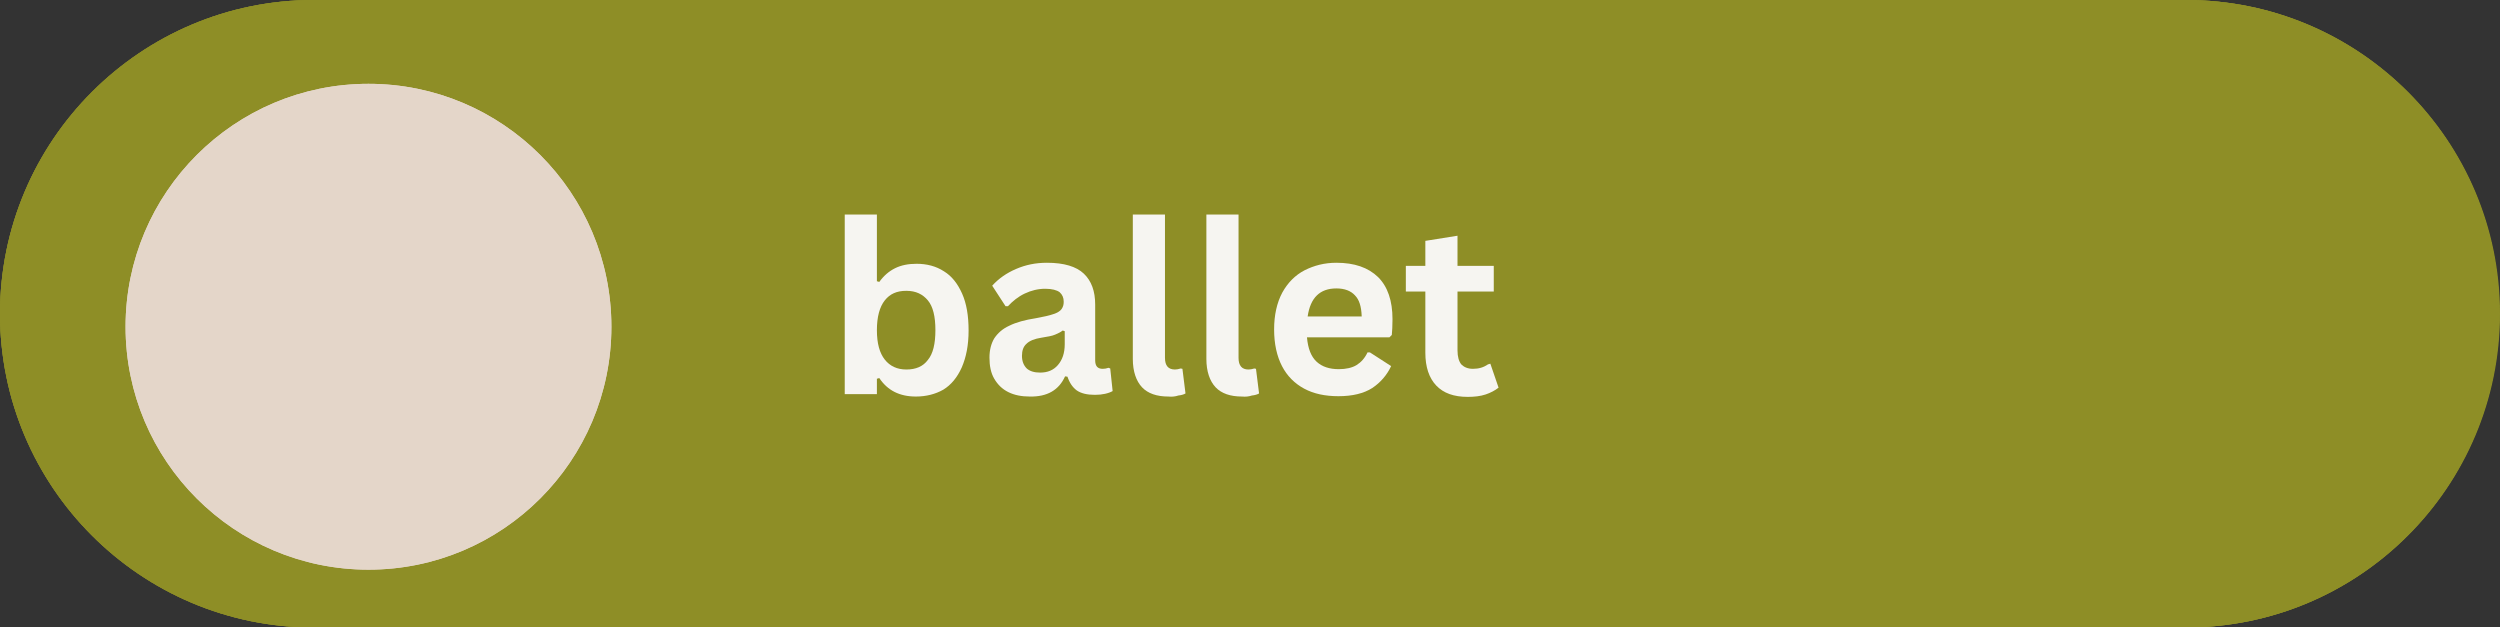
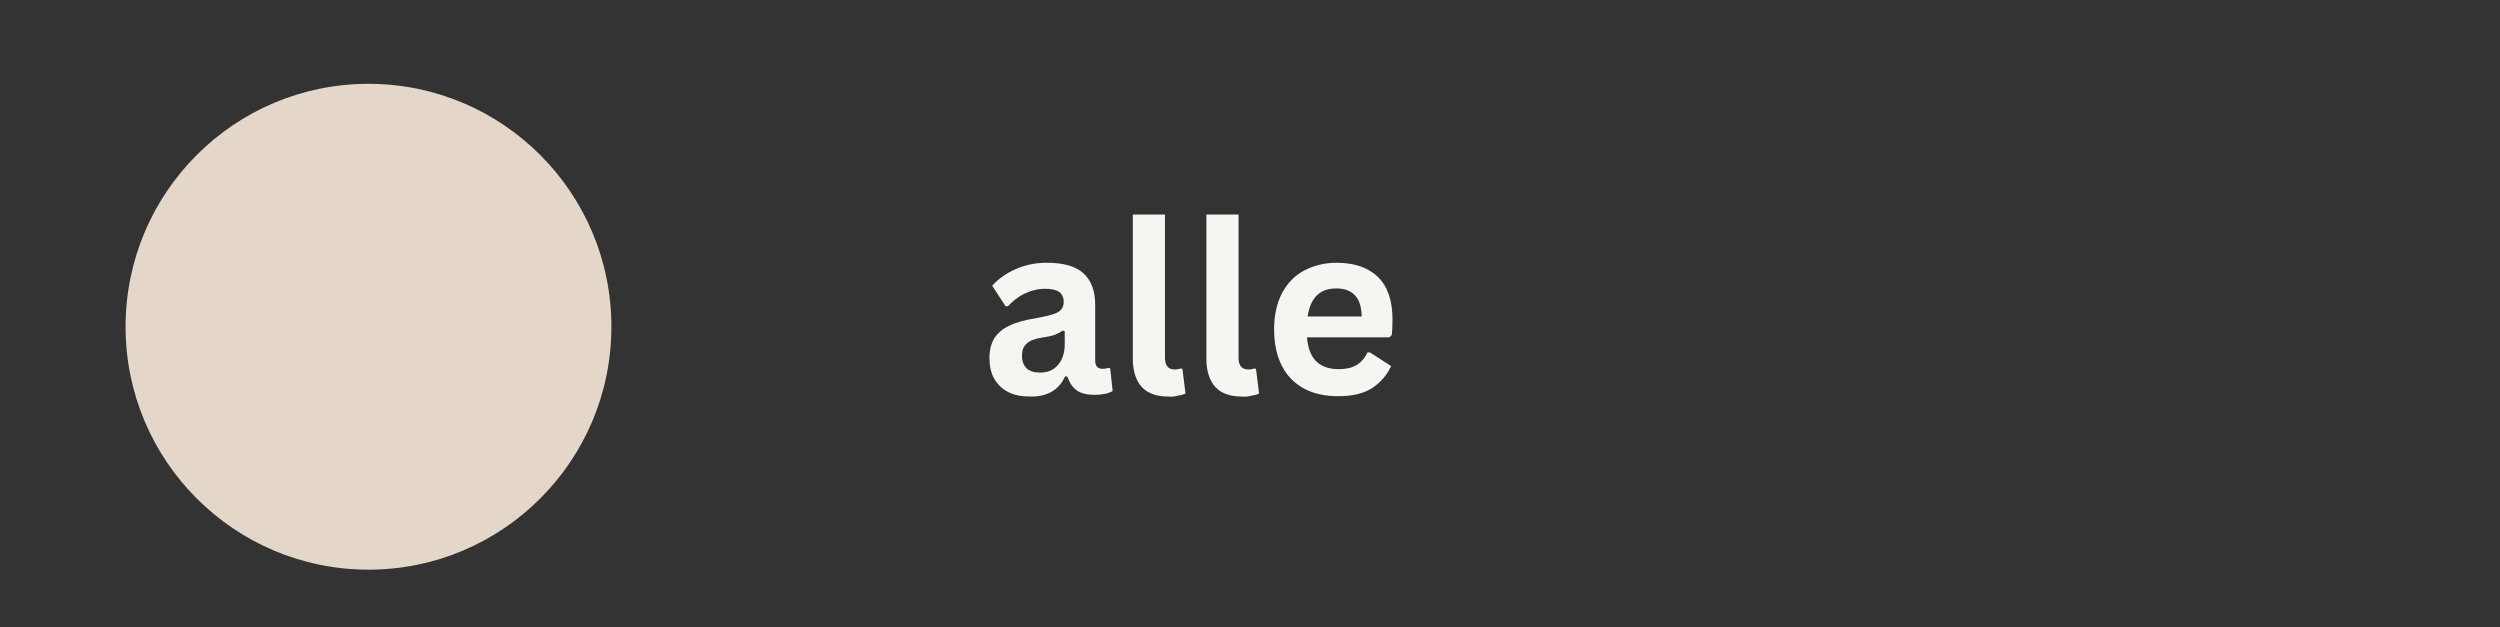
<svg xmlns="http://www.w3.org/2000/svg" xmlns:xlink="http://www.w3.org/1999/xlink" version="1.1" id="Layer_1" x="0px" y="0px" viewBox="0 0 730.7 183.4" style="enable-background:new 0 0 730.7 183.4;" xml:space="preserve">
  <rect x="0" y="0" width="730.7" height="183.4" fill="#333333" stroke="none" />
  <style type="text/css">
	.st0{clip-path:url(#SVGID_00000070093292055678074560000005581425958216423050_);}
	.st1{clip-path:url(#SVGID_00000088091549330887331600000006877959997978906795_);fill:#8E8E26;}
	.st2{fill:#F6F5F1;}
	.st3{clip-path:url(#SVGID_00000118396183477183964190000003657110065975029891_);}
	.st4{fill:#E4D6C9;}
</style>
  <g>
    <defs>
-       <path id="SVGID_1_" d="M91.7,0H639c50.6,0,91.7,41.1,91.7,91.7v0c0,50.6-41.1,91.7-91.7,91.7H91.7C41.1,183.4,0,142.3,0,91.7v0    C0,41.1,41.1,0,91.7,0z" />
-     </defs>
+       </defs>
    <use xlink:href="#SVGID_1_" style="overflow:visible;fill:#8E8E26;" />
    <clipPath id="SVGID_00000140707466637859628270000008294967965170832010_">
      <use xlink:href="#SVGID_1_" style="overflow:visible;" />
    </clipPath>
    <g style="clip-path:url(#SVGID_00000140707466637859628270000008294967965170832010_);">
      <defs>
        <path id="SVGID_00000018227935455511762210000000995424258580456637_" d="M91.7,0h547.1c50.7,0,91.7,41,91.7,91.7     s-41,91.7-91.7,91.7H91.7c-50.6,0-91.7-41-91.7-91.7C0,41.1,41,0,91.7,0z" />
      </defs>
      <use xlink:href="#SVGID_00000018227935455511762210000000995424258580456637_" style="overflow:visible;fill:#8E8E26;" />
      <clipPath id="SVGID_00000142864877226802588390000001077488442999641489_">
        <use xlink:href="#SVGID_00000018227935455511762210000000995424258580456637_" style="overflow:visible;" />
      </clipPath>
-       <path style="clip-path:url(#SVGID_00000142864877226802588390000001077488442999641489_);fill:#8E8E26;" d="M0,0h730.7v183.4H0V0z    " />
    </g>
  </g>
-   <path class="st2" d="M267.7,115.9c-4.8,0-8.3-1.8-10.7-5.4l-0.7,0.2v4.5h-9.4V62.7h9.4v19.5l0.7,0.2c1.3-1.8,2.8-3.1,4.6-4  c1.8-0.9,3.9-1.3,6.3-1.3c3,0,5.7,0.7,8,2.2c2.3,1.4,4,3.6,5.3,6.5c1.3,2.9,1.9,6.5,1.9,10.8s-0.7,7.8-2,10.8  c-1.3,2.9-3.1,5.1-5.4,6.5C273.4,115.2,270.7,115.9,267.7,115.9L267.7,115.9z M264.9,108c2.8,0,4.9-0.9,6.3-2.8  c1.5-1.8,2.2-4.7,2.2-8.7s-0.7-6.9-2.2-8.7c-1.5-1.8-3.5-2.8-6.3-2.8s-4.8,0.9-6.3,2.8c-1.5,1.9-2.3,4.8-2.3,8.7s0.8,6.7,2.3,8.6  C260.1,107,262.2,108,264.9,108z" />
  <path class="st2" d="M301,115.9c-2.4,0-4.5-0.4-6.3-1.3c-1.8-0.9-3.1-2.2-4.1-3.9c-1-1.7-1.4-3.8-1.4-6.2c0-2.2,0.5-4.1,1.4-5.6  c1-1.5,2.4-2.8,4.4-3.7c2-1,4.6-1.7,7.8-2.2c2.2-0.4,4-0.8,5.1-1.2c1.2-0.4,2-0.9,2.4-1.5s0.6-1.2,0.6-2.1c0-1.2-0.4-2.1-1.2-2.8  c-0.8-0.6-2.2-1-4.2-1c-2.1,0-4.1,0.5-6,1.4c-1.9,0.9-3.5,2.2-4.9,3.7h-0.7l-3.9-6c1.9-2.1,4.2-3.7,7-4.9c2.8-1.2,5.7-1.8,9-1.8  c5,0,8.6,1.1,10.8,3.2c2.2,2.1,3.3,5.1,3.3,9v16.3c0,1.7,0.7,2.5,2.2,2.5c0.6,0,1.1-0.1,1.7-0.3l0.5,0.2l0.7,6.6  c-0.5,0.3-1.3,0.6-2.2,0.8c-0.9,0.2-1.9,0.3-3,0.3c-2.2,0-4-0.4-5.3-1.3c-1.2-0.9-2.1-2.2-2.7-4l-0.7-0.1  C309.5,114,306.1,116,301,115.9L301,115.9z M304,108.9c2.2,0,3.9-0.7,5.2-2.2c1.3-1.5,2-3.5,2-6.1v-3.8l-0.6-0.2  c-0.6,0.5-1.3,0.8-2.2,1.2s-2.2,0.6-4,0.9c-2,0.3-3.5,0.9-4.4,1.8c-0.9,0.8-1.3,2-1.3,3.5c0,1.6,0.5,2.8,1.4,3.7  C301,108.5,302.3,108.9,304,108.9L304,108.9z" />
  <path class="st2" d="M341.5,115.9c-3.4,0-6-0.9-7.7-2.7s-2.7-4.6-2.7-8.3V62.7h9.4v41.9c0,2.3,1,3.4,2.9,3.4c0.5,0,1.1-0.1,1.7-0.3  l0.5,0.1l0.9,7.2c-0.5,0.3-1.2,0.5-2.1,0.6C343.5,115.9,342.6,116,341.5,115.9L341.5,115.9z" />
  <path class="st2" d="M363,115.9c-3.4,0-6-0.9-7.7-2.7s-2.7-4.6-2.7-8.3V62.7h9.4v41.9c0,2.3,1,3.4,2.9,3.4c0.5,0,1.1-0.1,1.7-0.3  l0.5,0.1l0.9,7.2c-0.5,0.3-1.2,0.5-2.1,0.6C365,115.9,364.1,116,363,115.9L363,115.9z" />
  <path class="st2" d="M406.1,98.6H382c0.3,3.3,1.2,5.6,2.8,7.1c1.6,1.5,3.8,2.2,6.5,2.2c2.1,0,3.9-0.4,5.2-1.2c1.3-0.8,2.4-2,3.2-3.7  h0.7l6.2,4c-1.2,2.6-3.1,4.8-5.5,6.4c-2.5,1.6-5.8,2.4-9.9,2.4c-3.9,0-7.2-0.7-10-2.2c-2.8-1.5-5-3.7-6.5-6.6  c-1.5-2.9-2.3-6.5-2.3-10.7s0.8-7.8,2.4-10.8c1.6-2.9,3.8-5.1,6.5-6.5c2.8-1.4,5.8-2.2,9.3-2.2c5.3,0,9.3,1.4,12.2,4.2  c2.8,2.8,4.2,6.9,4.2,12.3c0,2-0.1,3.5-0.2,4.6L406.1,98.6L406.1,98.6z M398,92.5c-0.1-2.9-0.7-4.9-2-6.2c-1.2-1.3-3-2-5.4-2  c-4.8,0-7.6,2.7-8.4,8.2H398L398,92.5z" />
-   <path class="st2" d="M435.6,106.3l2.4,7c-1,0.8-2.3,1.5-3.8,2c-1.5,0.5-3.3,0.7-5.2,0.7c-4.1,0-7.1-1.1-9.2-3.3s-3.2-5.4-3.2-9.6  V85.2h-5.7v-7.5h5.7v-7.3l9.4-1.5v8.8h10.6v7.5H426v17.2c0,1.9,0.4,3.2,1.1,4.1c0.8,0.8,1.9,1.3,3.4,1.3c1.7,0,3.1-0.4,4.4-1.3  L435.6,106.3L435.6,106.3z" />
  <g>
    <g>
      <g>
        <defs>
          <path id="SVGID_00000169539303658129325870000007085892427274918330_" d="M107.7,24.5c-39.2,0-71,31.8-71,71s31.8,71,71,71      s71-31.8,71-71S146.9,24.5,107.7,24.5z" />
        </defs>
        <use xlink:href="#SVGID_00000169539303658129325870000007085892427274918330_" style="overflow:visible;fill:#E4D6C9;" />
        <clipPath id="SVGID_00000021803151410372808280000007260536785470382766_">
          <use xlink:href="#SVGID_00000169539303658129325870000007085892427274918330_" style="overflow:visible;" />
        </clipPath>
        <g style="clip-path:url(#SVGID_00000021803151410372808280000007260536785470382766_);">
-           <path class="st4" d="M36.7,24.5h142v142h-142V24.5z" />
+           <path class="st4" d="M36.7,24.5v142h-142V24.5z" />
        </g>
      </g>
    </g>
  </g>
</svg>